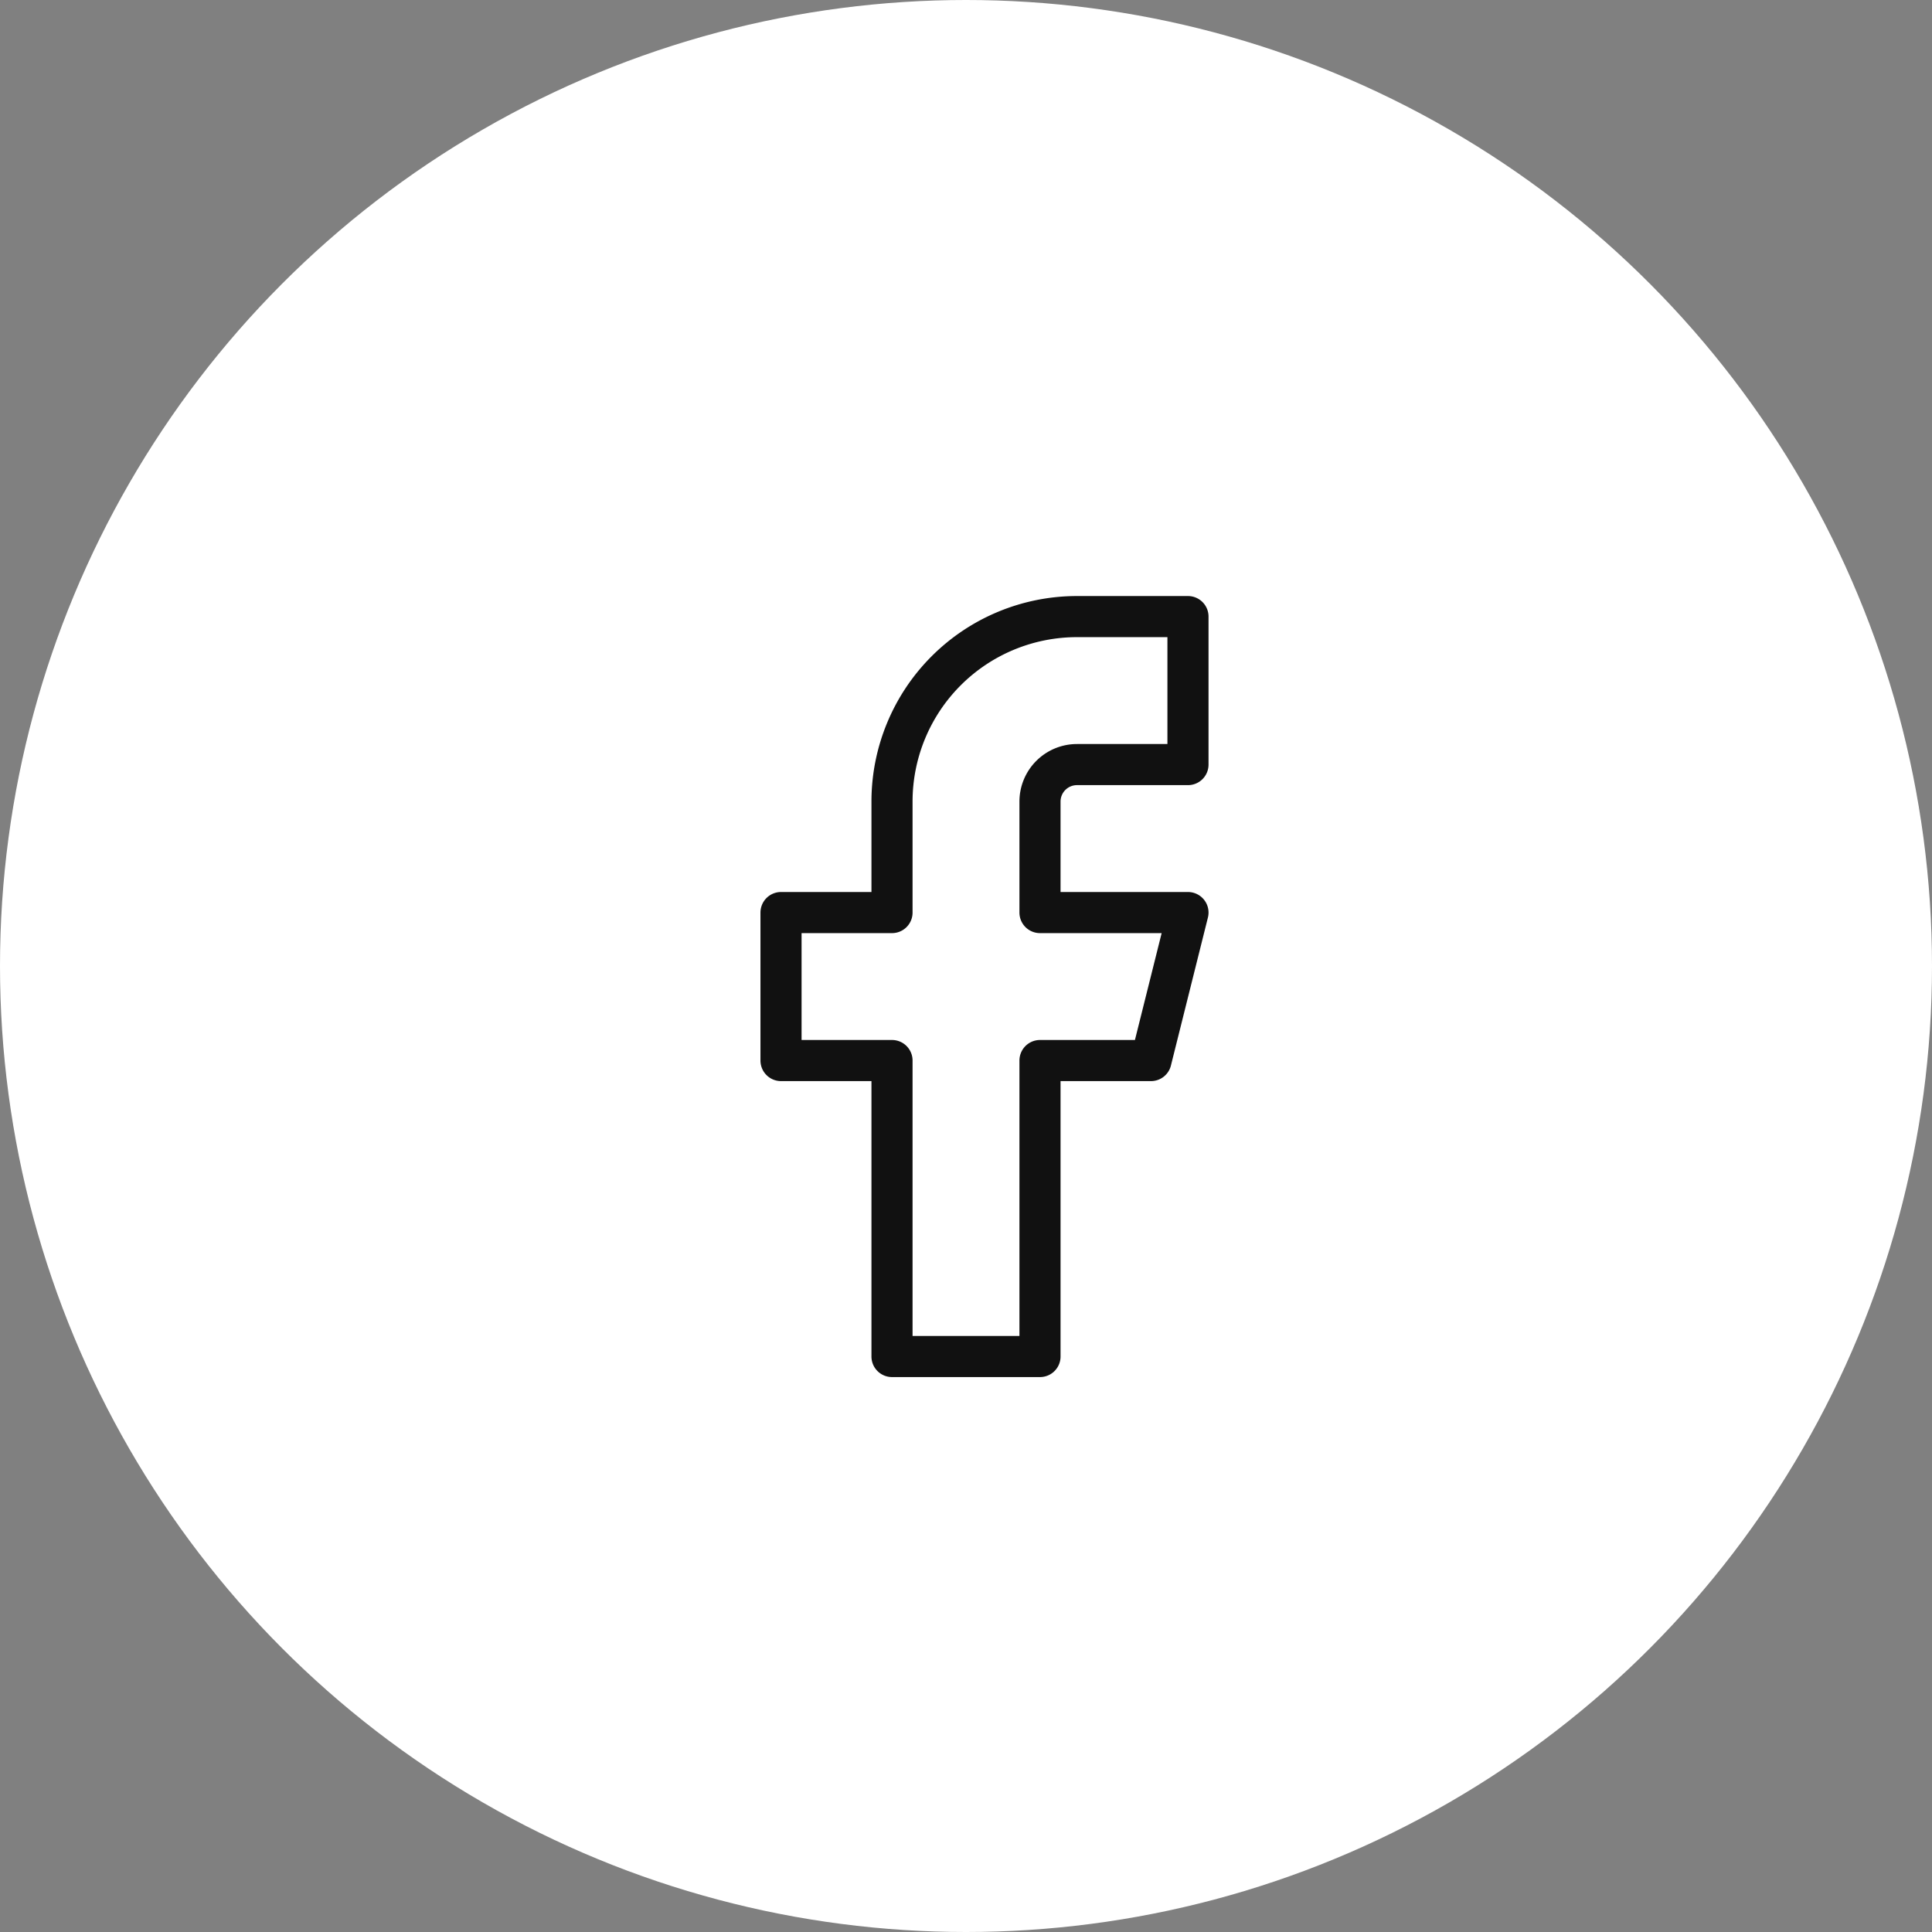
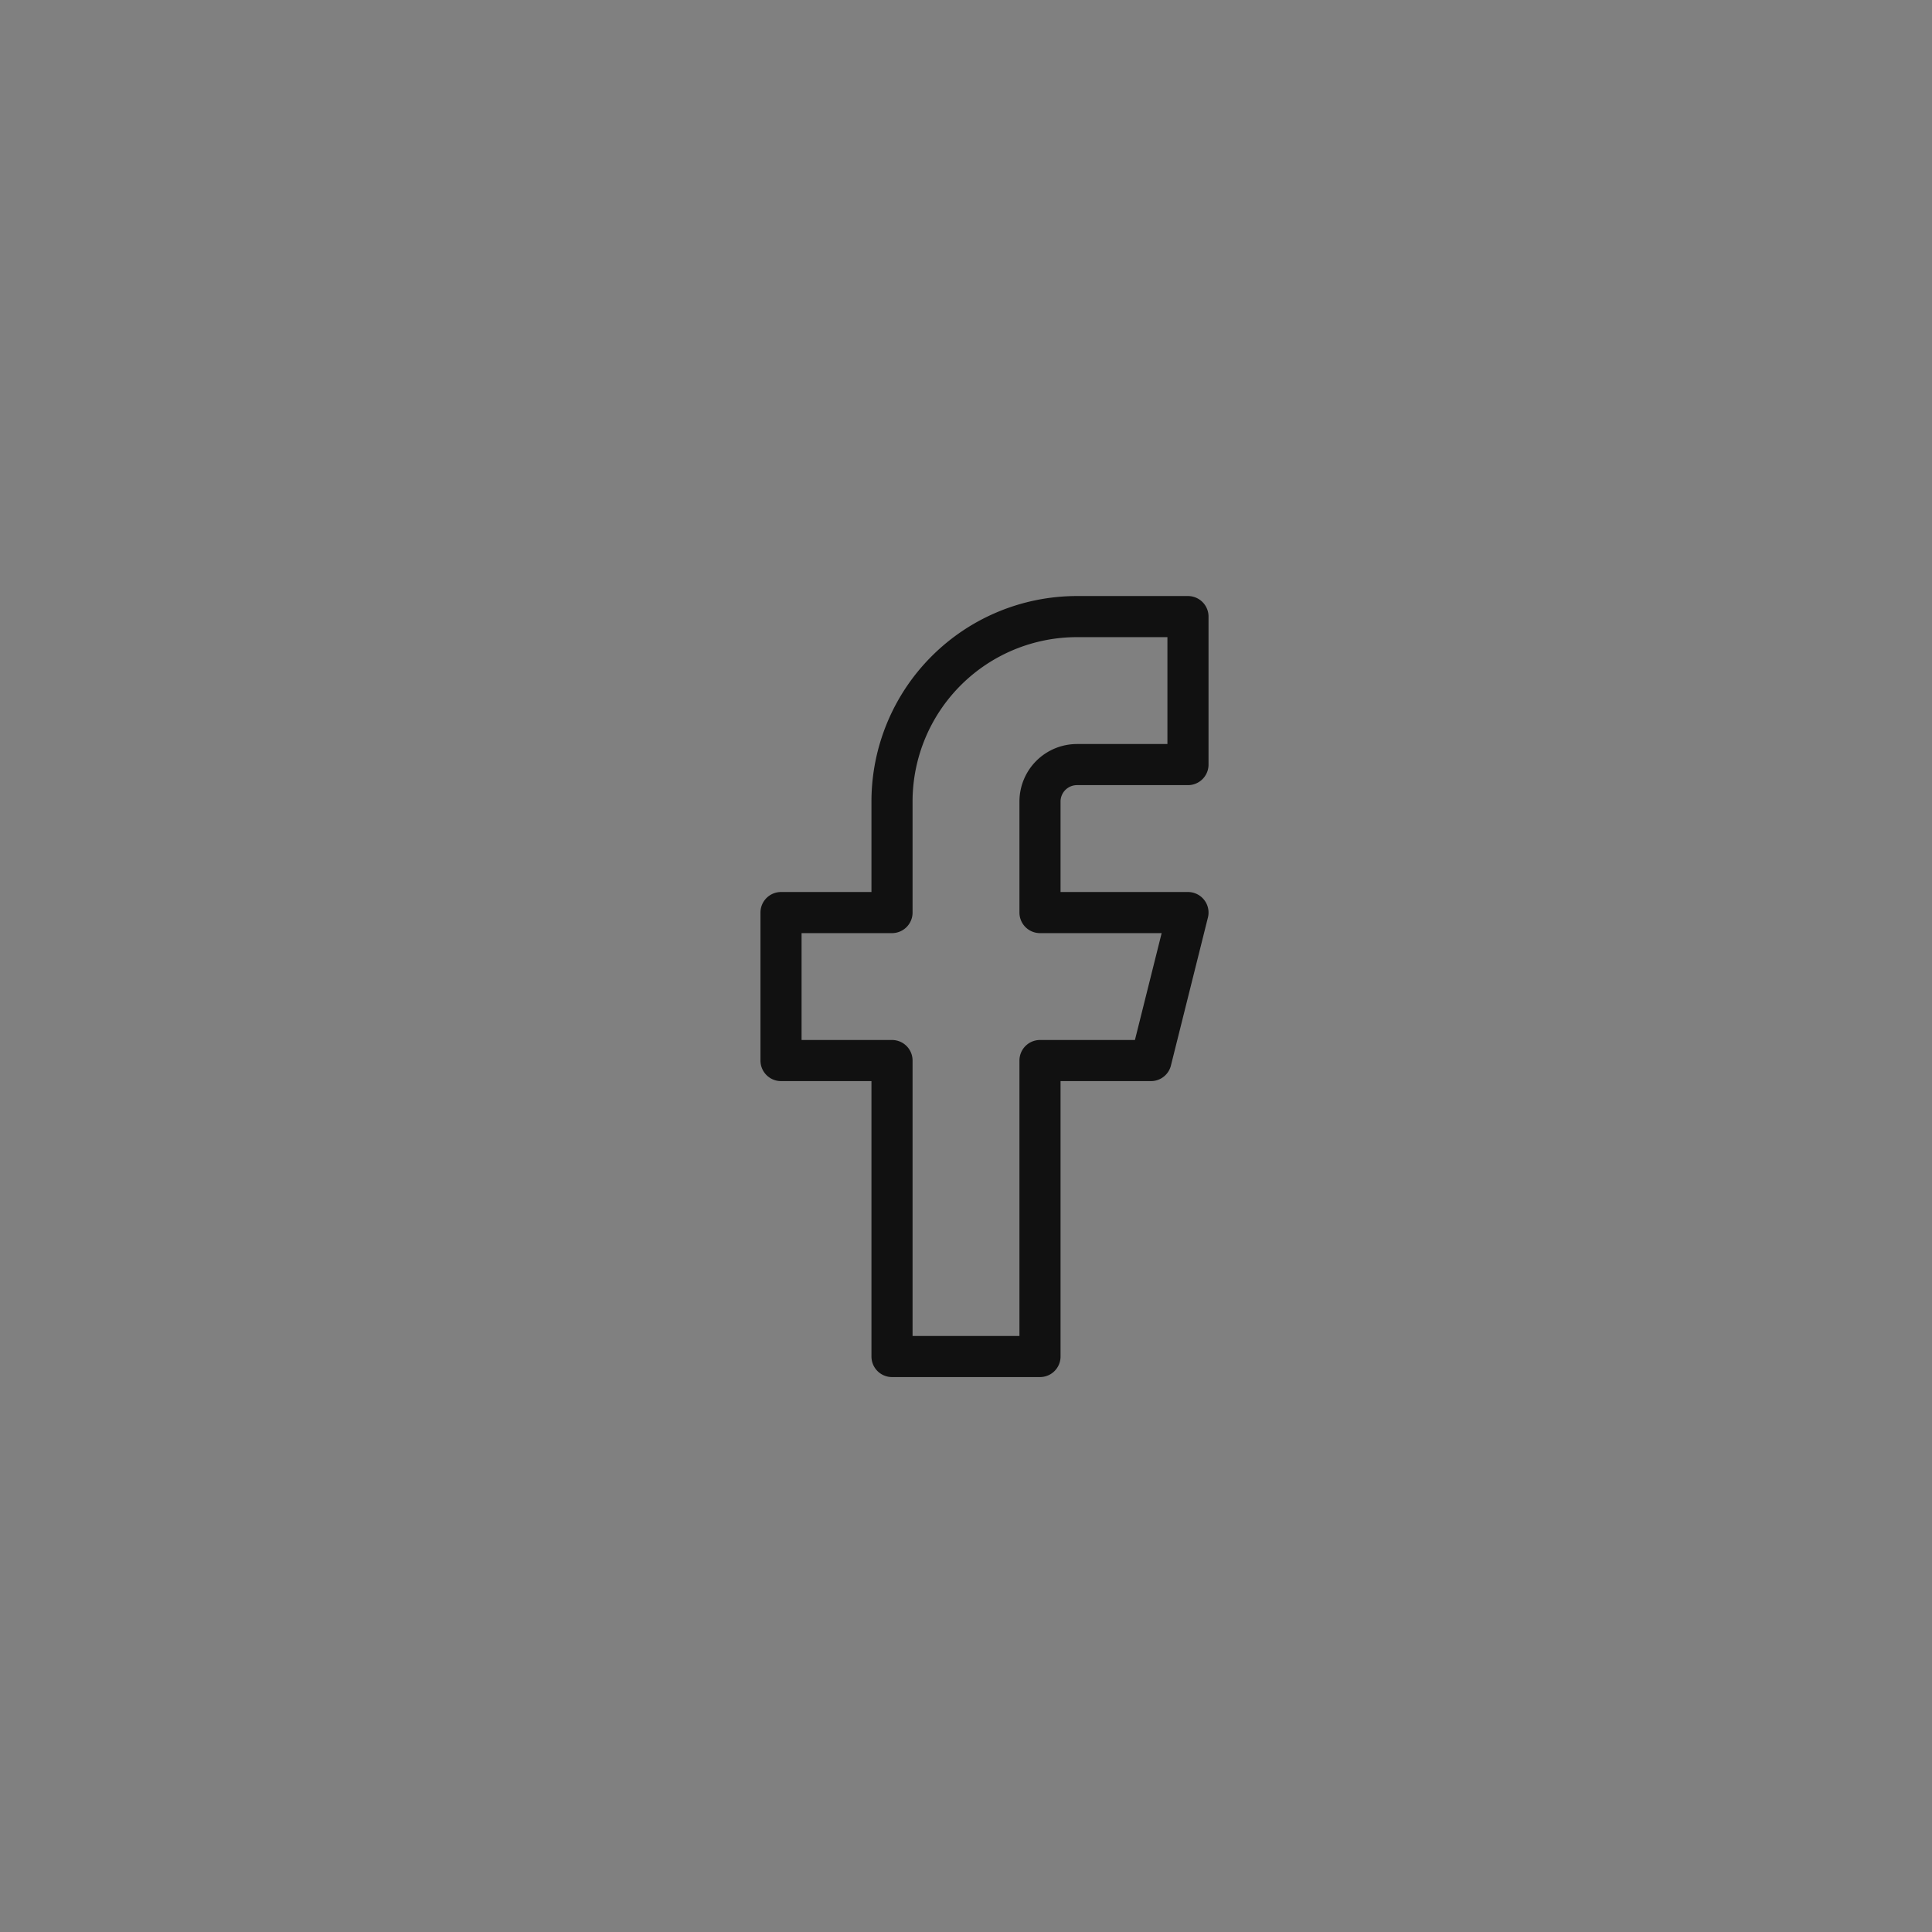
<svg xmlns="http://www.w3.org/2000/svg" width="47" height="47" viewBox="0 0 47 47">
  <rect x="0" y="0" width="47" height="47" fill="#808080" stroke="none" />
  <g transform="translate(-1432 -4361)">
-     <circle cx="23.5" cy="23.5" r="23.5" transform="translate(1432 4361)" fill="#fff" />
    <g transform="translate(1444 4374)">
      <path d="M16.9,2H14.2A4.5,4.5,0,0,0,9.7,6.5V9.2H7v3.6H9.7V20h3.6V12.8H16l.9-3.6H13.3V6.5a.9.9,0,0,1,.9-.9h2.7Z" transform="translate(0)" fill="none" stroke="#111" stroke-linecap="round" stroke-linejoin="round" stroke-width="1" />
    </g>
  </g>
</svg>